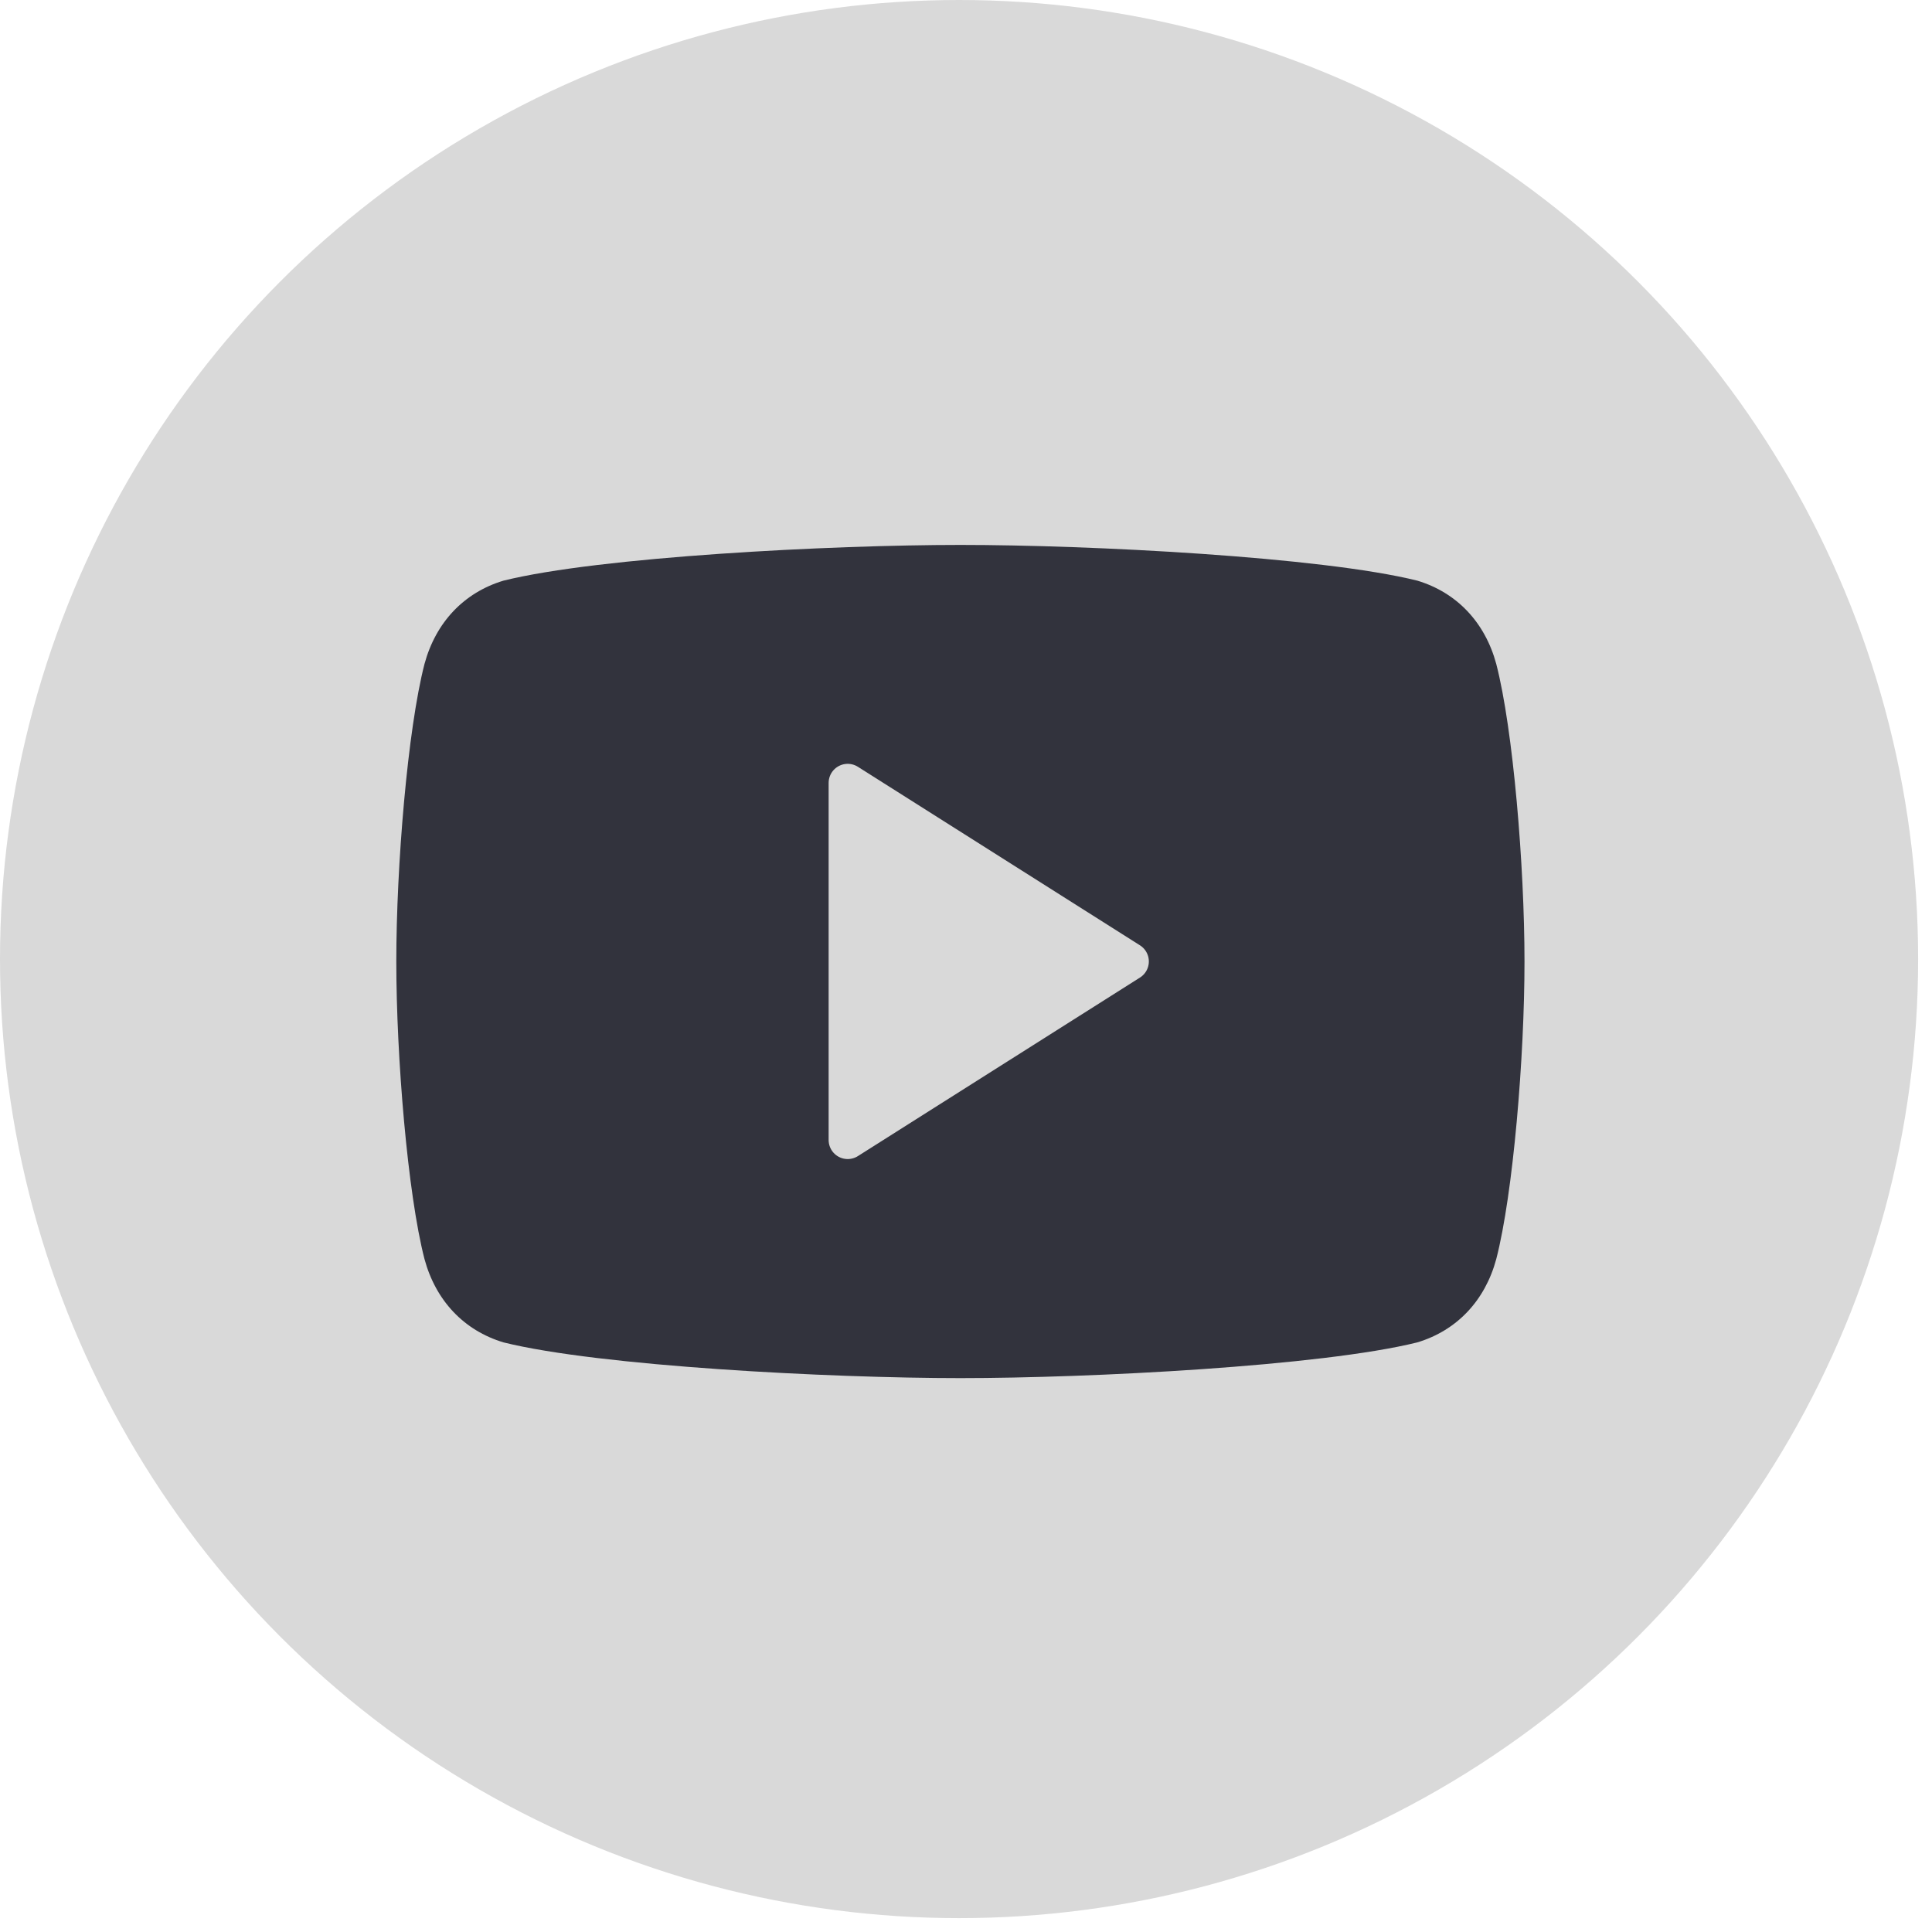
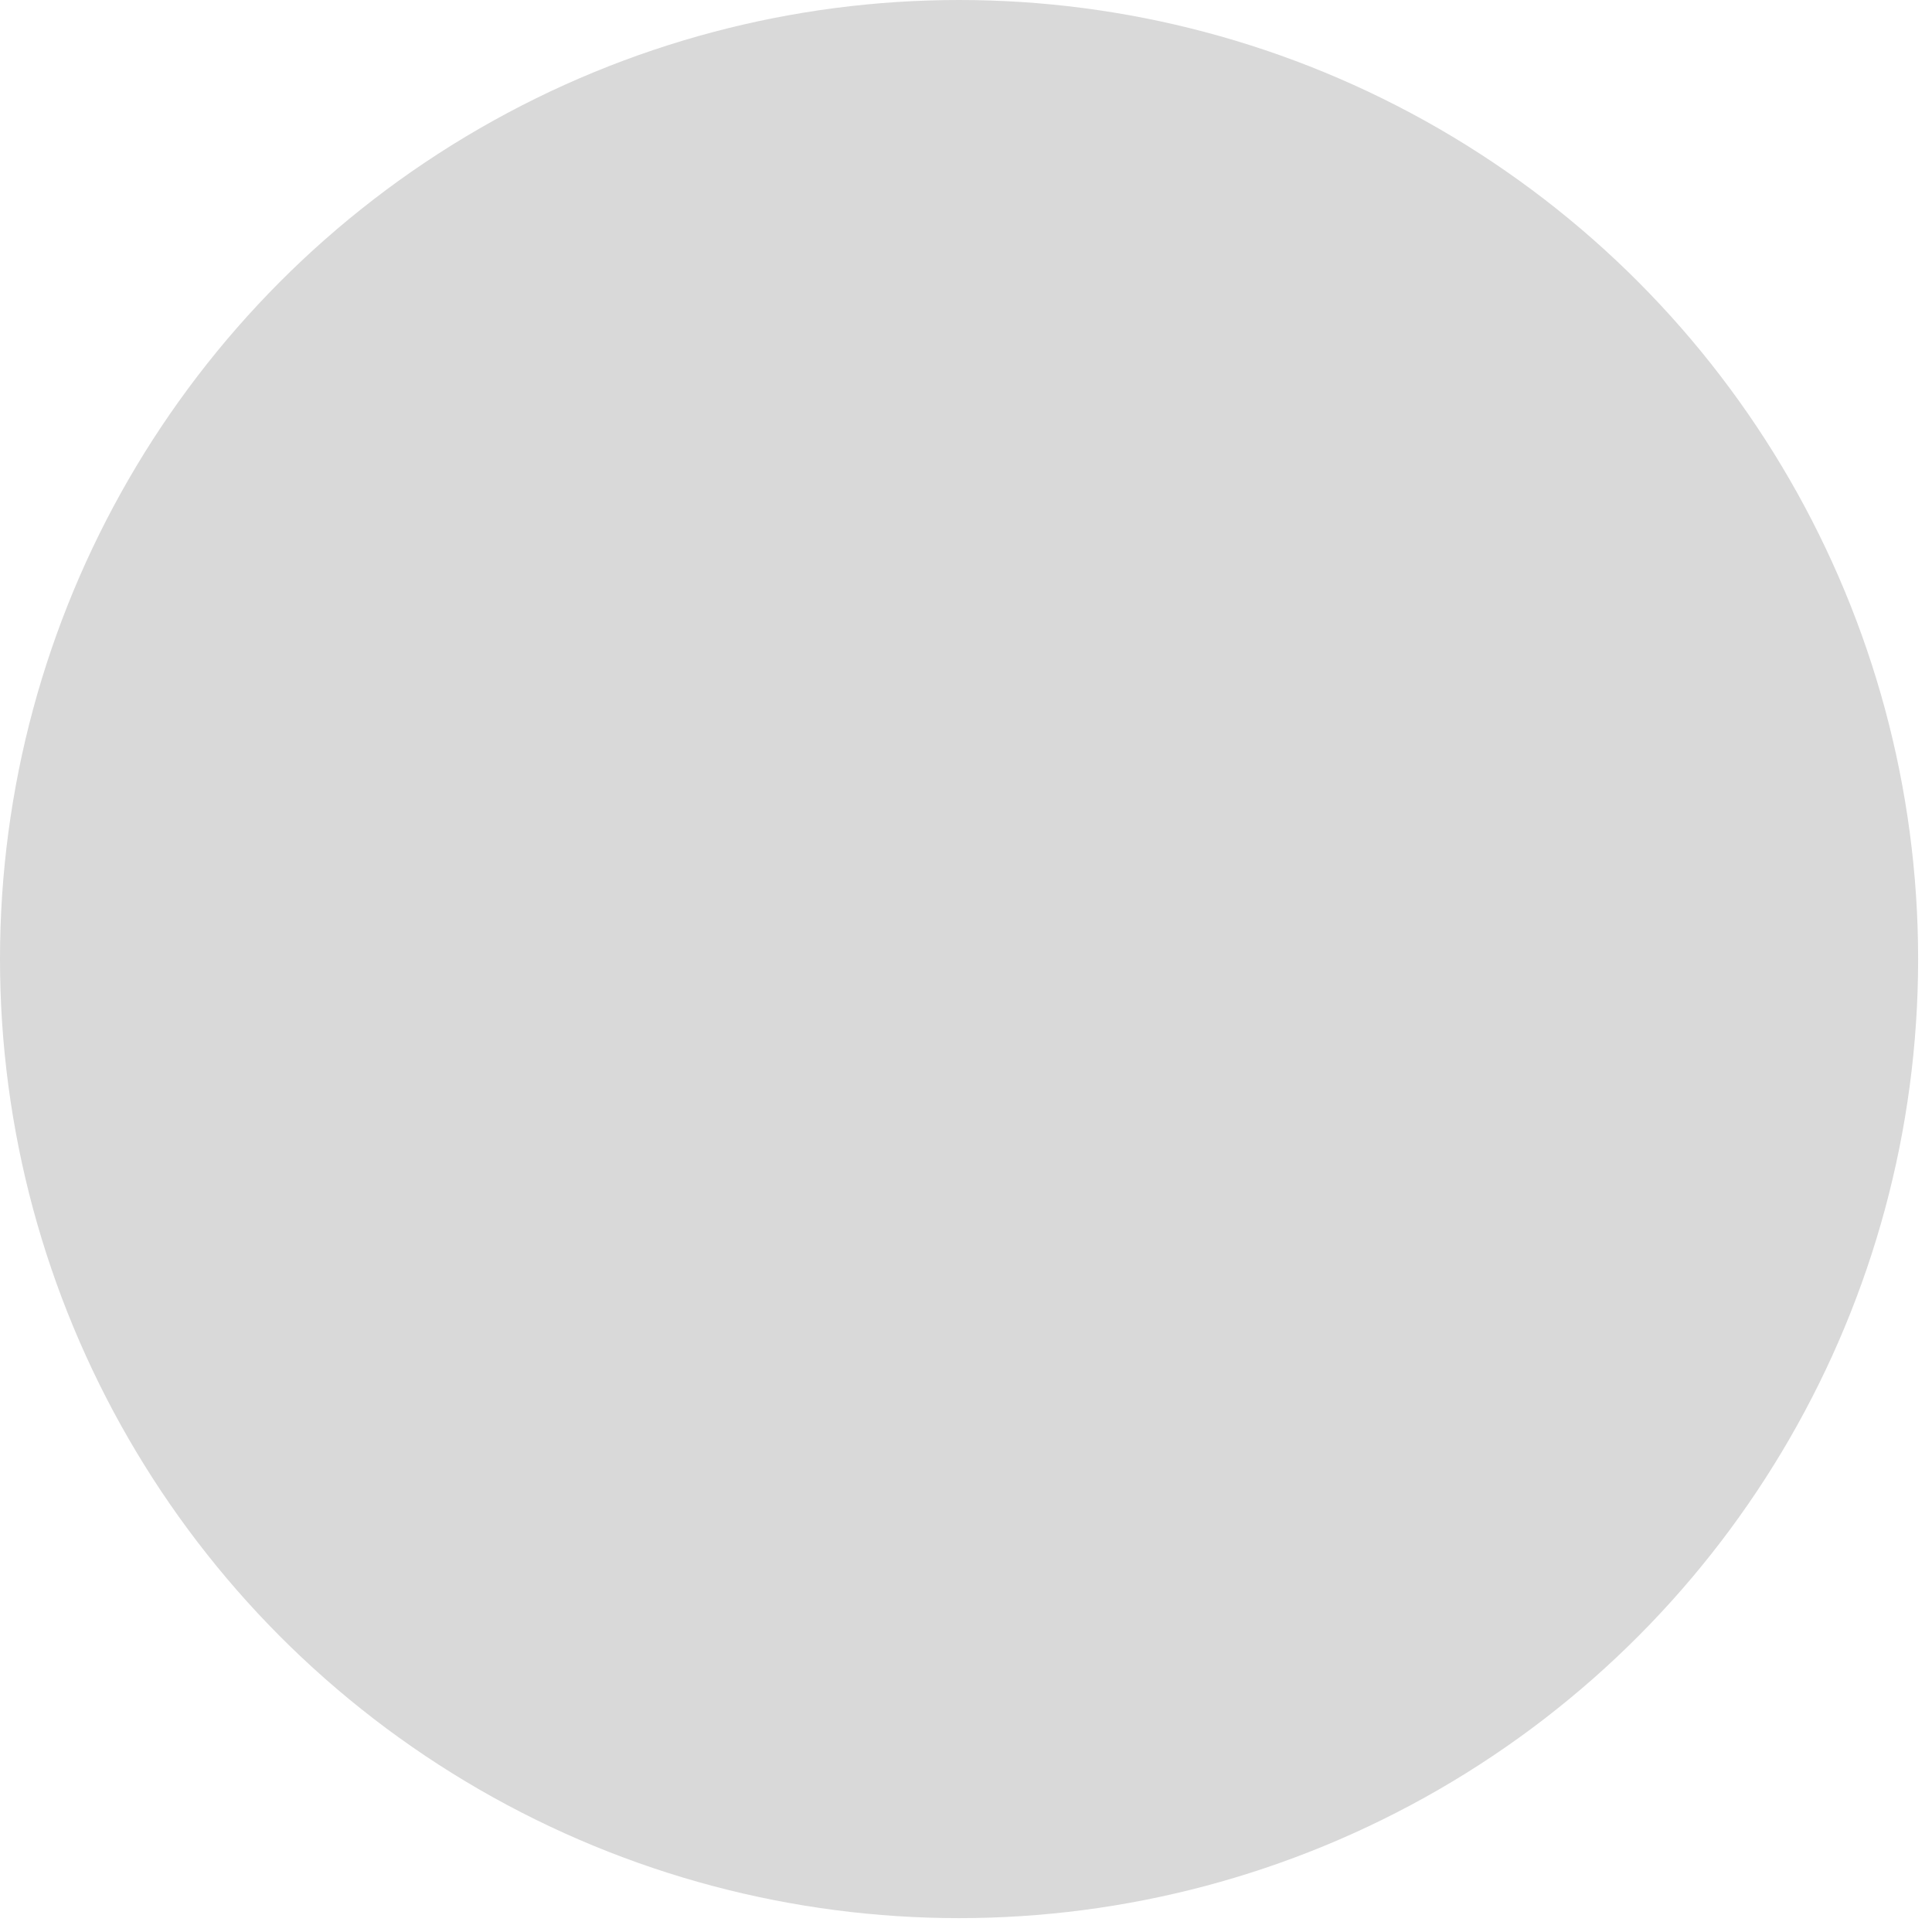
<svg xmlns="http://www.w3.org/2000/svg" width="39" height="39" viewBox="0 0 39 39" fill="none">
  <circle cx="19.36" cy="19.36" r="19.36" fill="#D9D9D9" />
-   <path d="M19.387 27.819C16.768 27.819 12.099 27.579 10.164 27.098C9.366 26.858 8.797 26.257 8.569 25.416C8.228 24.095 8 21.332 8 19.41C8 17.487 8.228 14.724 8.569 13.403C8.797 12.562 9.366 11.961 10.164 11.721C12.099 11.24 16.768 11 19.387 11C22.006 11 26.674 11.24 28.61 11.721C29.407 11.961 29.977 12.562 30.204 13.403C30.546 14.724 30.774 17.487 30.774 19.41C30.774 21.332 30.546 24.095 30.204 25.416C29.977 26.257 29.407 26.858 28.61 27.098C26.674 27.579 22.006 27.819 19.387 27.819Z" fill="#32333D" />
-   <path d="M17.112 23.012L22.806 19.408L17.112 15.804V23.012Z" fill="#D9D9D9" stroke="#D9D9D9" stroke-width="0.77" stroke-linecap="round" stroke-linejoin="round" />
</svg>